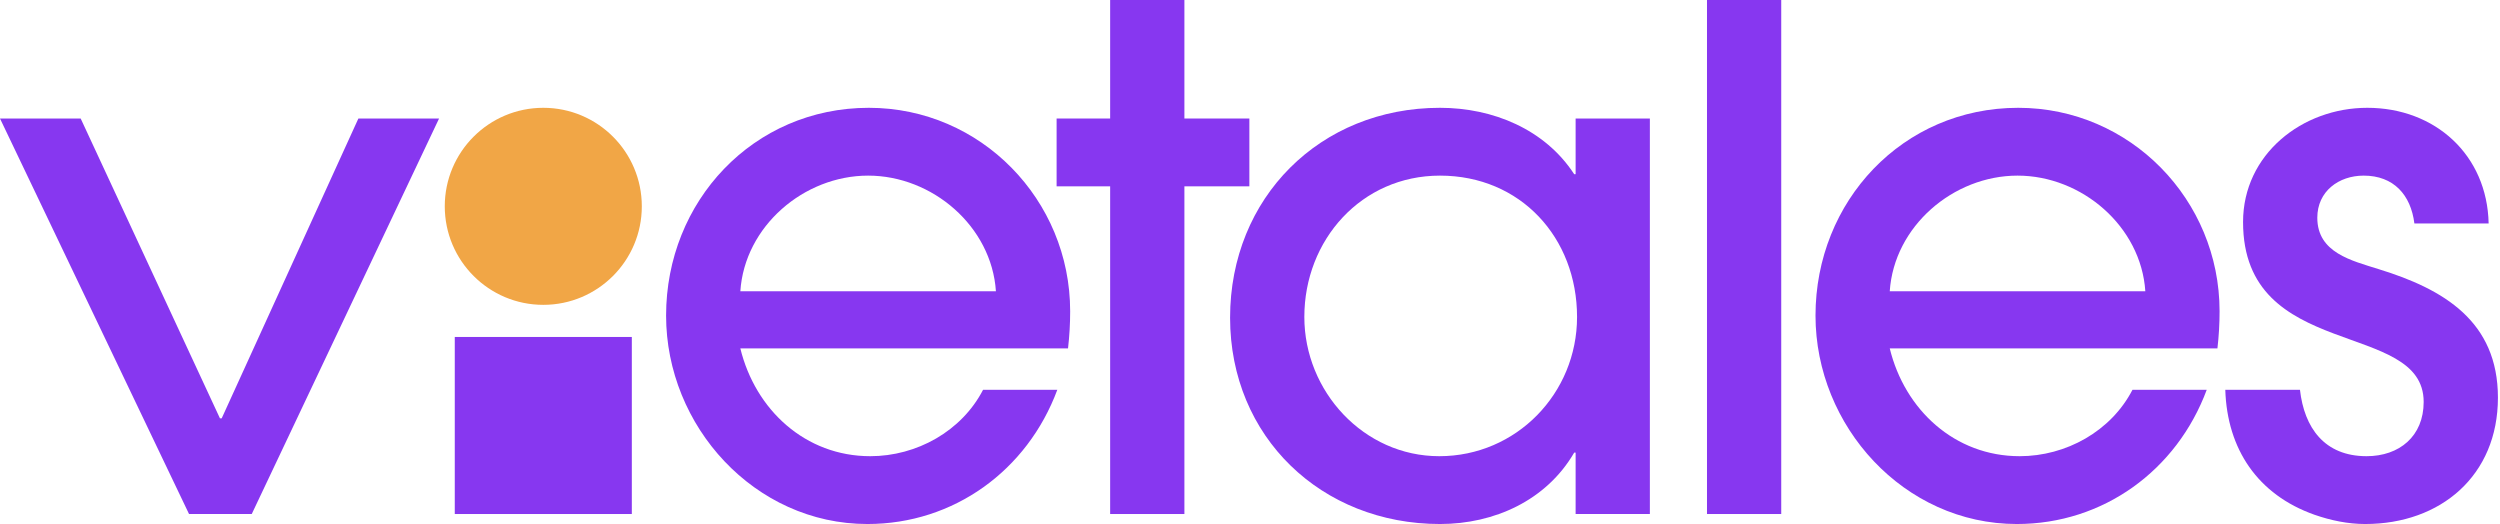
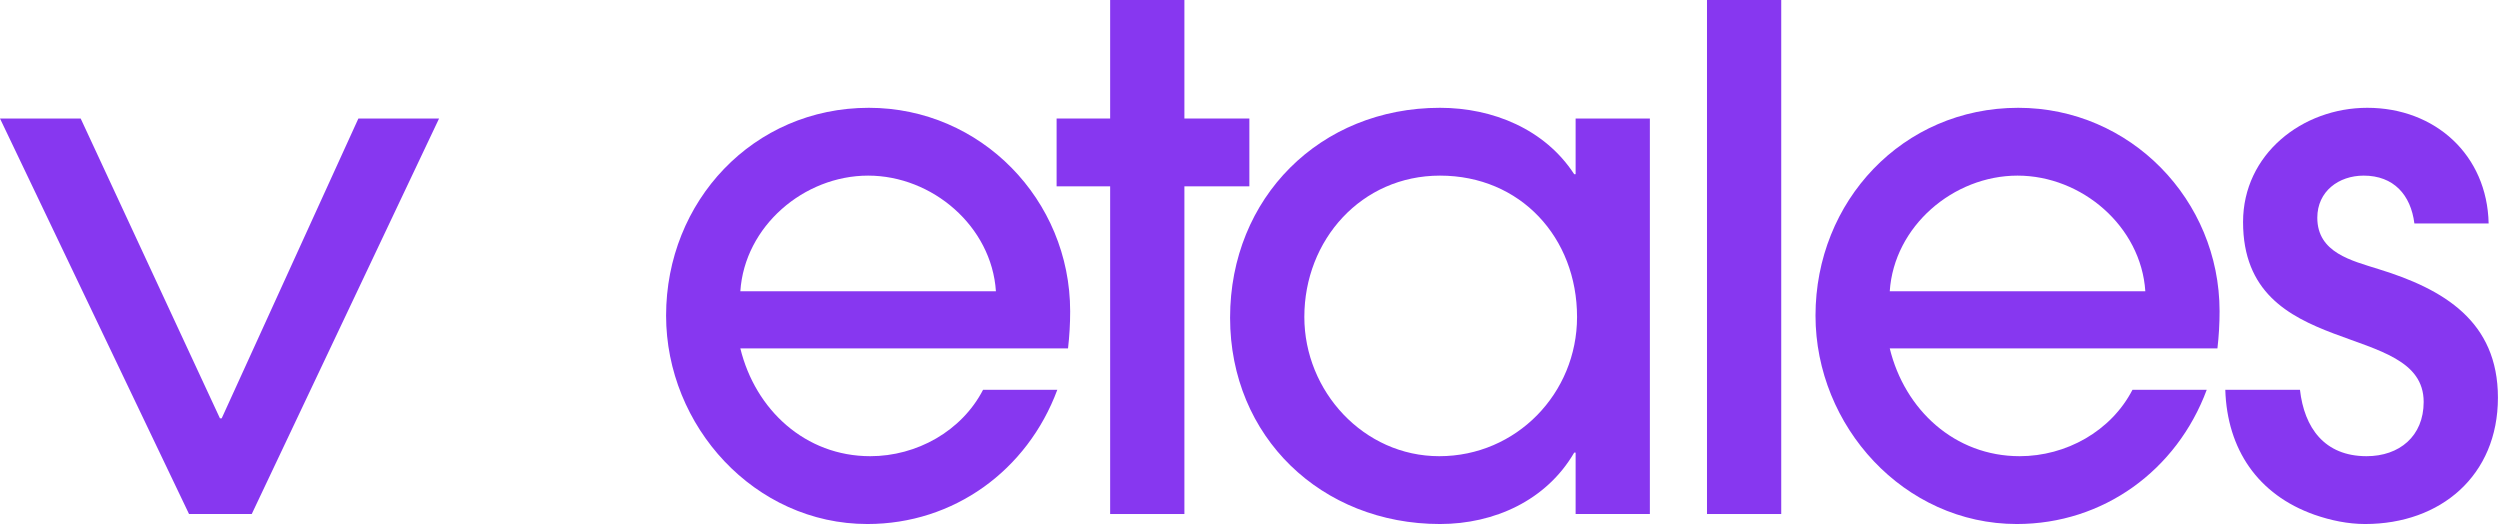
<svg xmlns="http://www.w3.org/2000/svg" width="229" height="48" viewBox="0 0 229 48" fill="none">
  <g clip-path="url(#clip0_2815_1999)">
    <g clip-path="url(#clip1_2815_1999)">
      <path d="M108.491 17.068H114.442V10.856H108.491V0H101.69V10.856H96.785V17.068H101.69V47.084H108.491V17.068Z" fill="#8737F0" />
      <path d="M163.161 0H156.36V47.084H163.161V0Z" fill="#8737F0" />
      <path d="M228.81 36.425C228.81 43.553 223.578 48 216.646 48C215.077 48 213.507 47.673 212.003 47.15C206.806 45.312 204.005 41.14 203.837 35.706H210.677C211.07 39.176 212.914 41.787 216.777 41.787C219.785 41.787 222.008 39.956 222.008 36.817C222.008 29.232 205.464 33.155 205.464 20.338C205.464 14.125 210.891 9.875 216.842 9.875C223.055 9.875 227.829 14.191 227.959 20.469H221.158C220.831 17.853 219.262 16.087 216.515 16.087C214.226 16.087 212.265 17.526 212.265 19.945C212.265 23.15 215.404 23.869 217.889 24.654C223.84 26.485 228.81 29.428 228.81 36.425Z" fill="#8737F0" />
      <path d="M144.458 29.035C144.458 36.033 138.899 41.787 131.837 41.787C124.905 41.787 119.477 35.837 119.477 29.035C119.477 21.973 124.708 16.087 131.902 16.087C139.292 16.087 144.458 21.776 144.458 29.035ZM144.327 47.084H151.128V10.856H144.327V15.956H144.196C141.515 11.836 136.741 9.875 131.902 9.875C120.916 9.875 112.676 18.114 112.676 29.101C112.676 40.022 121.046 48 131.902 48C136.872 48 141.646 45.842 144.196 41.461H144.327V47.084Z" fill="#8737F0" />
-       <path d="M49.766 27.924C54.75 27.924 58.79 23.883 58.79 18.899C58.79 13.915 54.75 9.875 49.766 9.875C44.782 9.875 40.741 13.915 40.741 18.899C40.741 23.883 44.782 27.924 49.766 27.924Z" fill="#F1A646" />
-       <path d="M57.875 30.866H41.657V47.084H57.875V30.866Z" fill="#8737F0" />
      <path d="M91.226 26.681H67.815C68.207 20.73 73.635 16.087 79.52 16.087C85.406 16.087 90.834 20.73 91.226 26.681ZM98.027 28.512C98.027 18.311 89.853 9.875 79.586 9.875C68.992 9.875 61.014 18.441 61.014 28.905C61.014 39.041 69.123 48 79.455 48C87.368 48 94.104 43.095 96.85 35.706H90.049C88.087 39.499 83.967 41.787 79.717 41.787C73.766 41.787 69.188 37.537 67.815 31.913H97.831C97.962 30.784 98.027 29.649 98.027 28.512Z" fill="#8737F0" />
      <path d="M196.512 26.681H173.101C173.493 20.73 178.921 16.087 184.807 16.087C190.692 16.087 196.12 20.73 196.512 26.681ZM203.313 28.512C203.313 18.311 195.139 9.875 184.872 9.875C174.278 9.875 166.3 18.441 166.3 28.905C166.3 39.041 174.409 48 184.741 48C192.654 48 199.39 43.095 202.136 35.706H195.335C193.373 39.499 189.253 41.787 185.003 41.787C179.052 41.787 174.474 37.537 173.101 31.913H203.117C203.248 30.784 203.313 29.649 203.313 28.512Z" fill="#8737F0" />
      <path d="M23.06 47.084L40.218 10.856H32.828L20.306 38.322H20.148L7.39 10.856H0L17.315 47.084H23.06Z" fill="#8737F0" />
    </g>
  </g>
  <defs>
    <clipPath id="clip0_2815_1999">
      <rect width="228.81" height="48" fill="white" />
    </clipPath>
    <clipPath id="clip1_2815_1999">
      <rect width="228.81" height="48" fill="white" />
    </clipPath>
  </defs>
</svg>